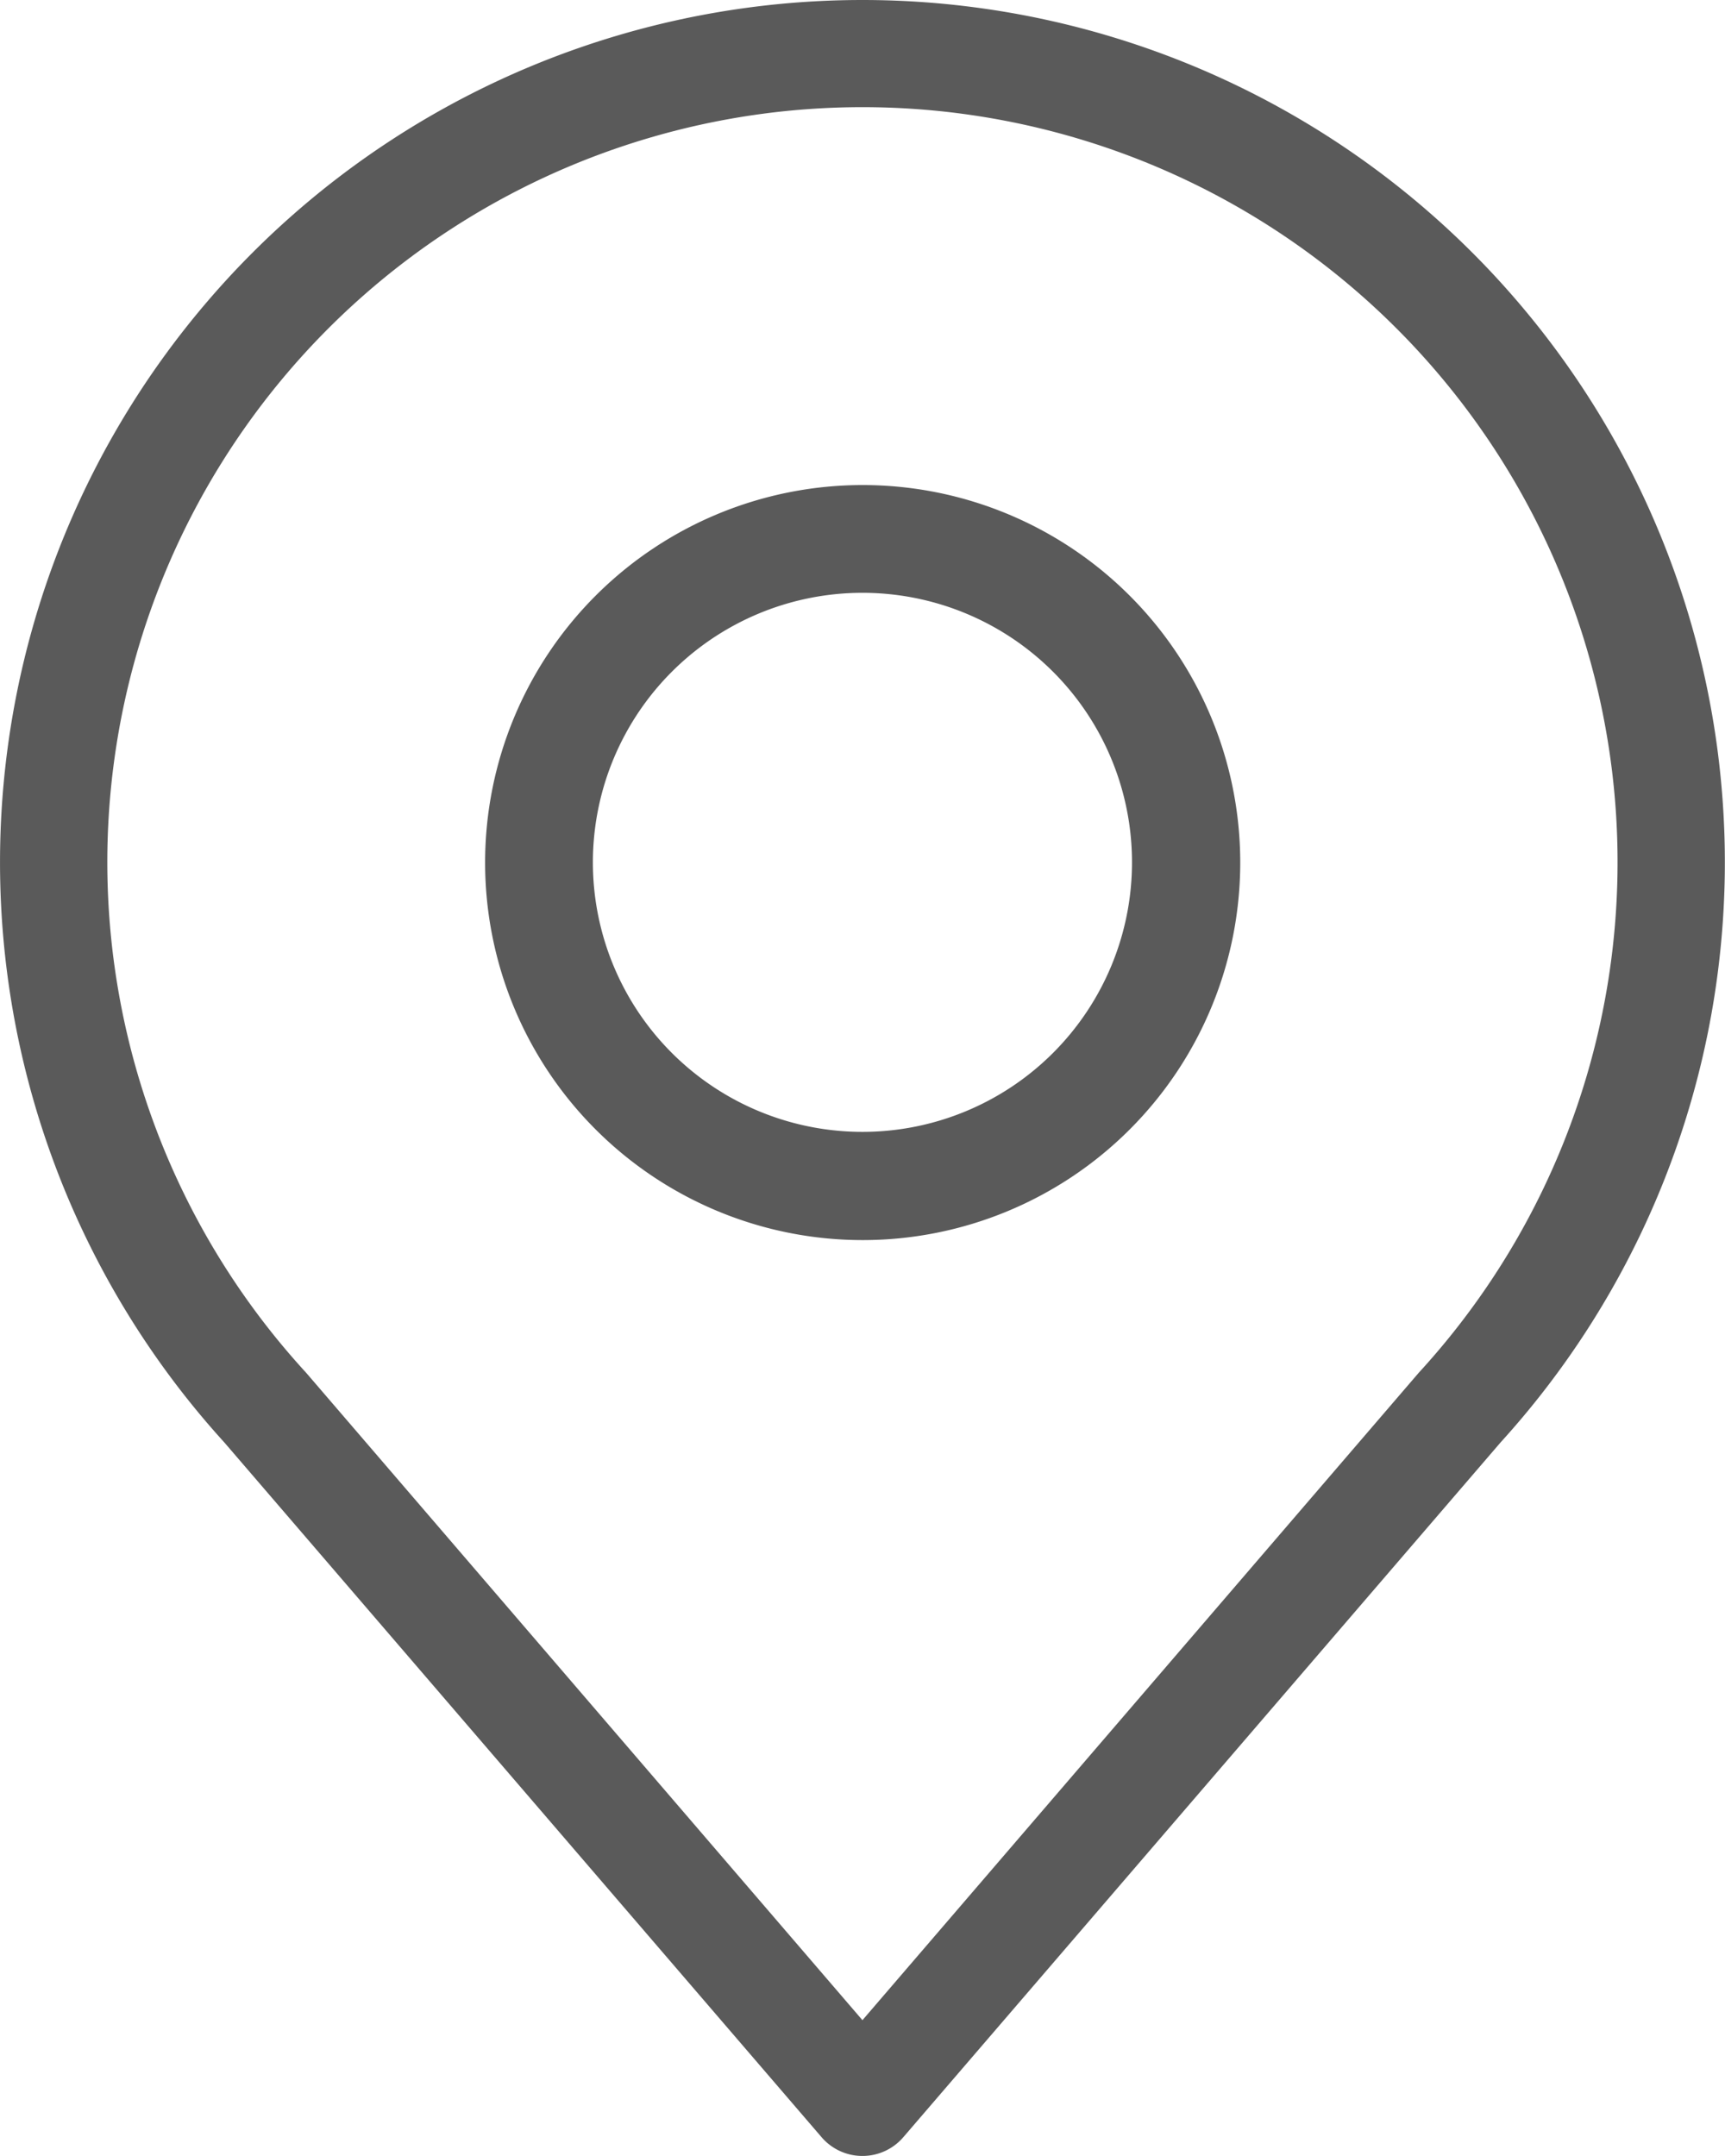
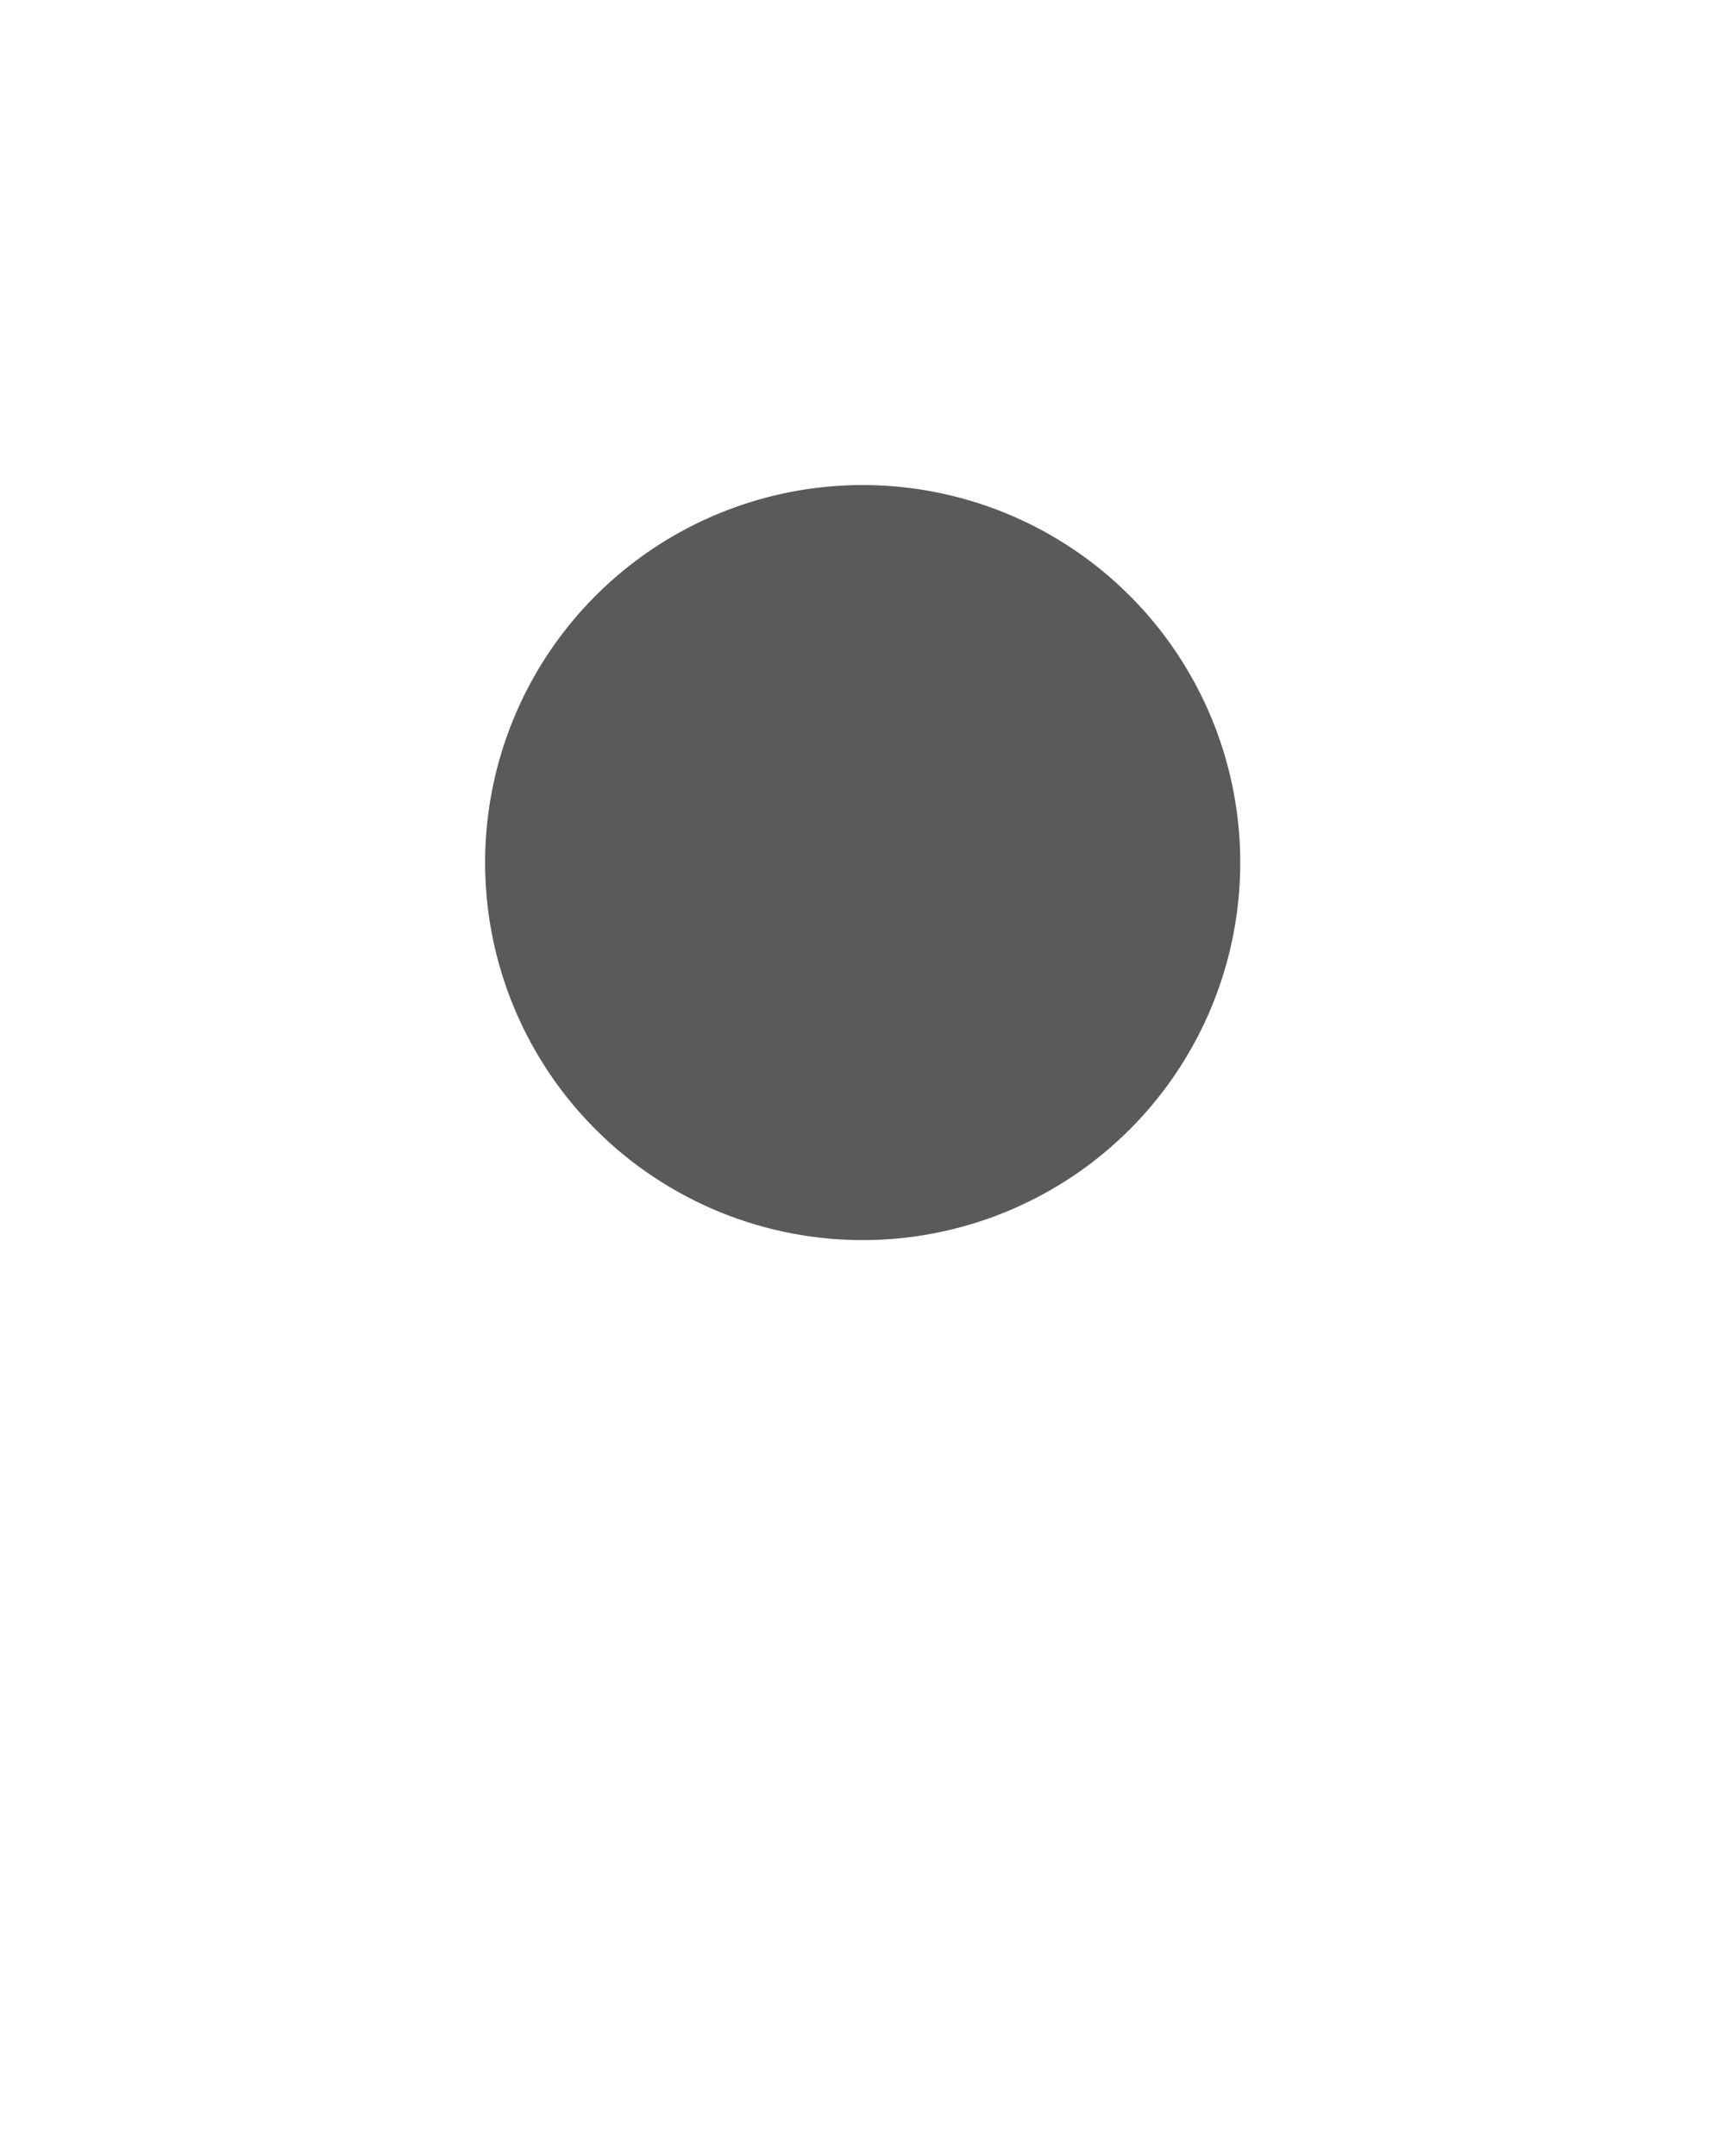
<svg xmlns="http://www.w3.org/2000/svg" width="15.077" height="18.846" viewBox="0 0 15.077 18.846">
  <g style="opacity:.648">
-     <path data-name="Path 1" d="M7.538 0A7.538 7.538 0 0 0 1.96 12.608l5.22 6.073a.471.471 0 0 0 .716 0l5.22-6.073A7.538 7.538 0 0 0 7.538 0zM12.4 12l-4.862 5.659L2.676 12a6.6 6.6 0 1 1 9.724 0z" />
-     <path data-name="Path 2" d="M7.54 4.24a3.3 3.3 0 1 0 3.3 3.3 3.3 3.3 0 0 0-3.3-3.3zm0 5.654A2.356 2.356 0 1 1 9.894 7.54 2.356 2.356 0 0 1 7.54 9.894z" />
+     <path data-name="Path 2" d="M7.54 4.24a3.3 3.3 0 1 0 3.3 3.3 3.3 3.3 0 0 0-3.3-3.3zm0 5.654z" />
  </g>
</svg>